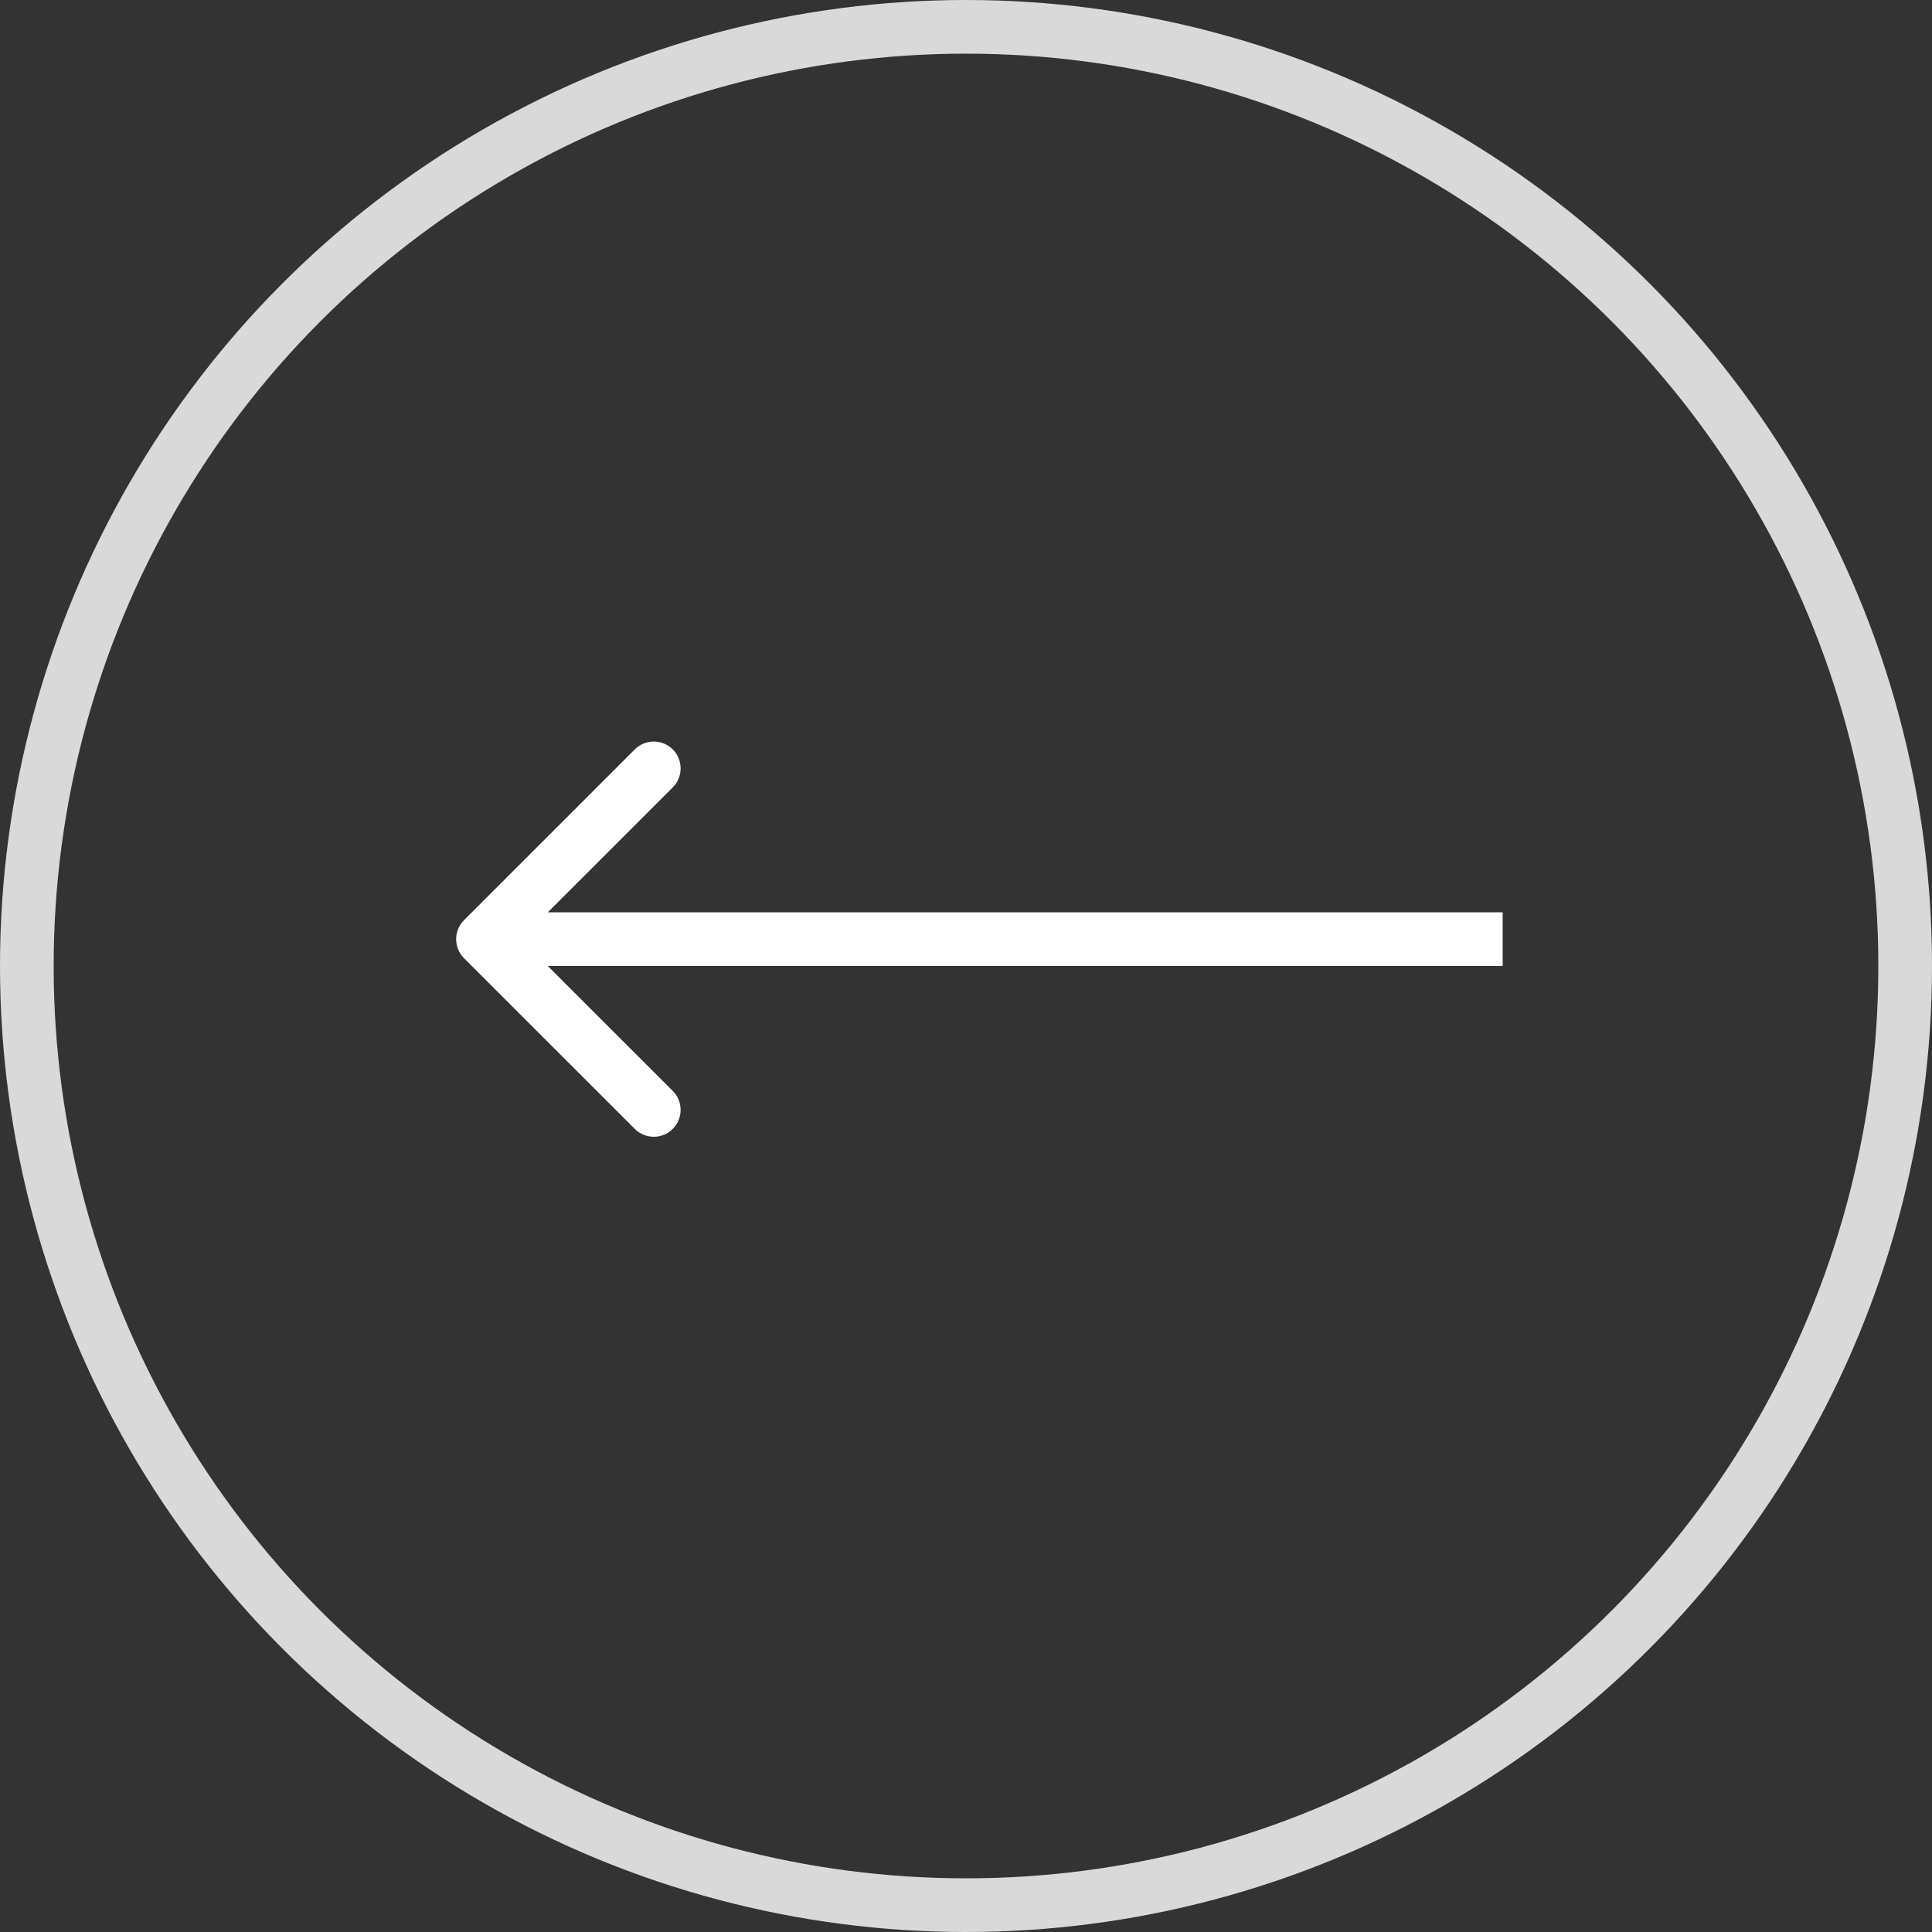
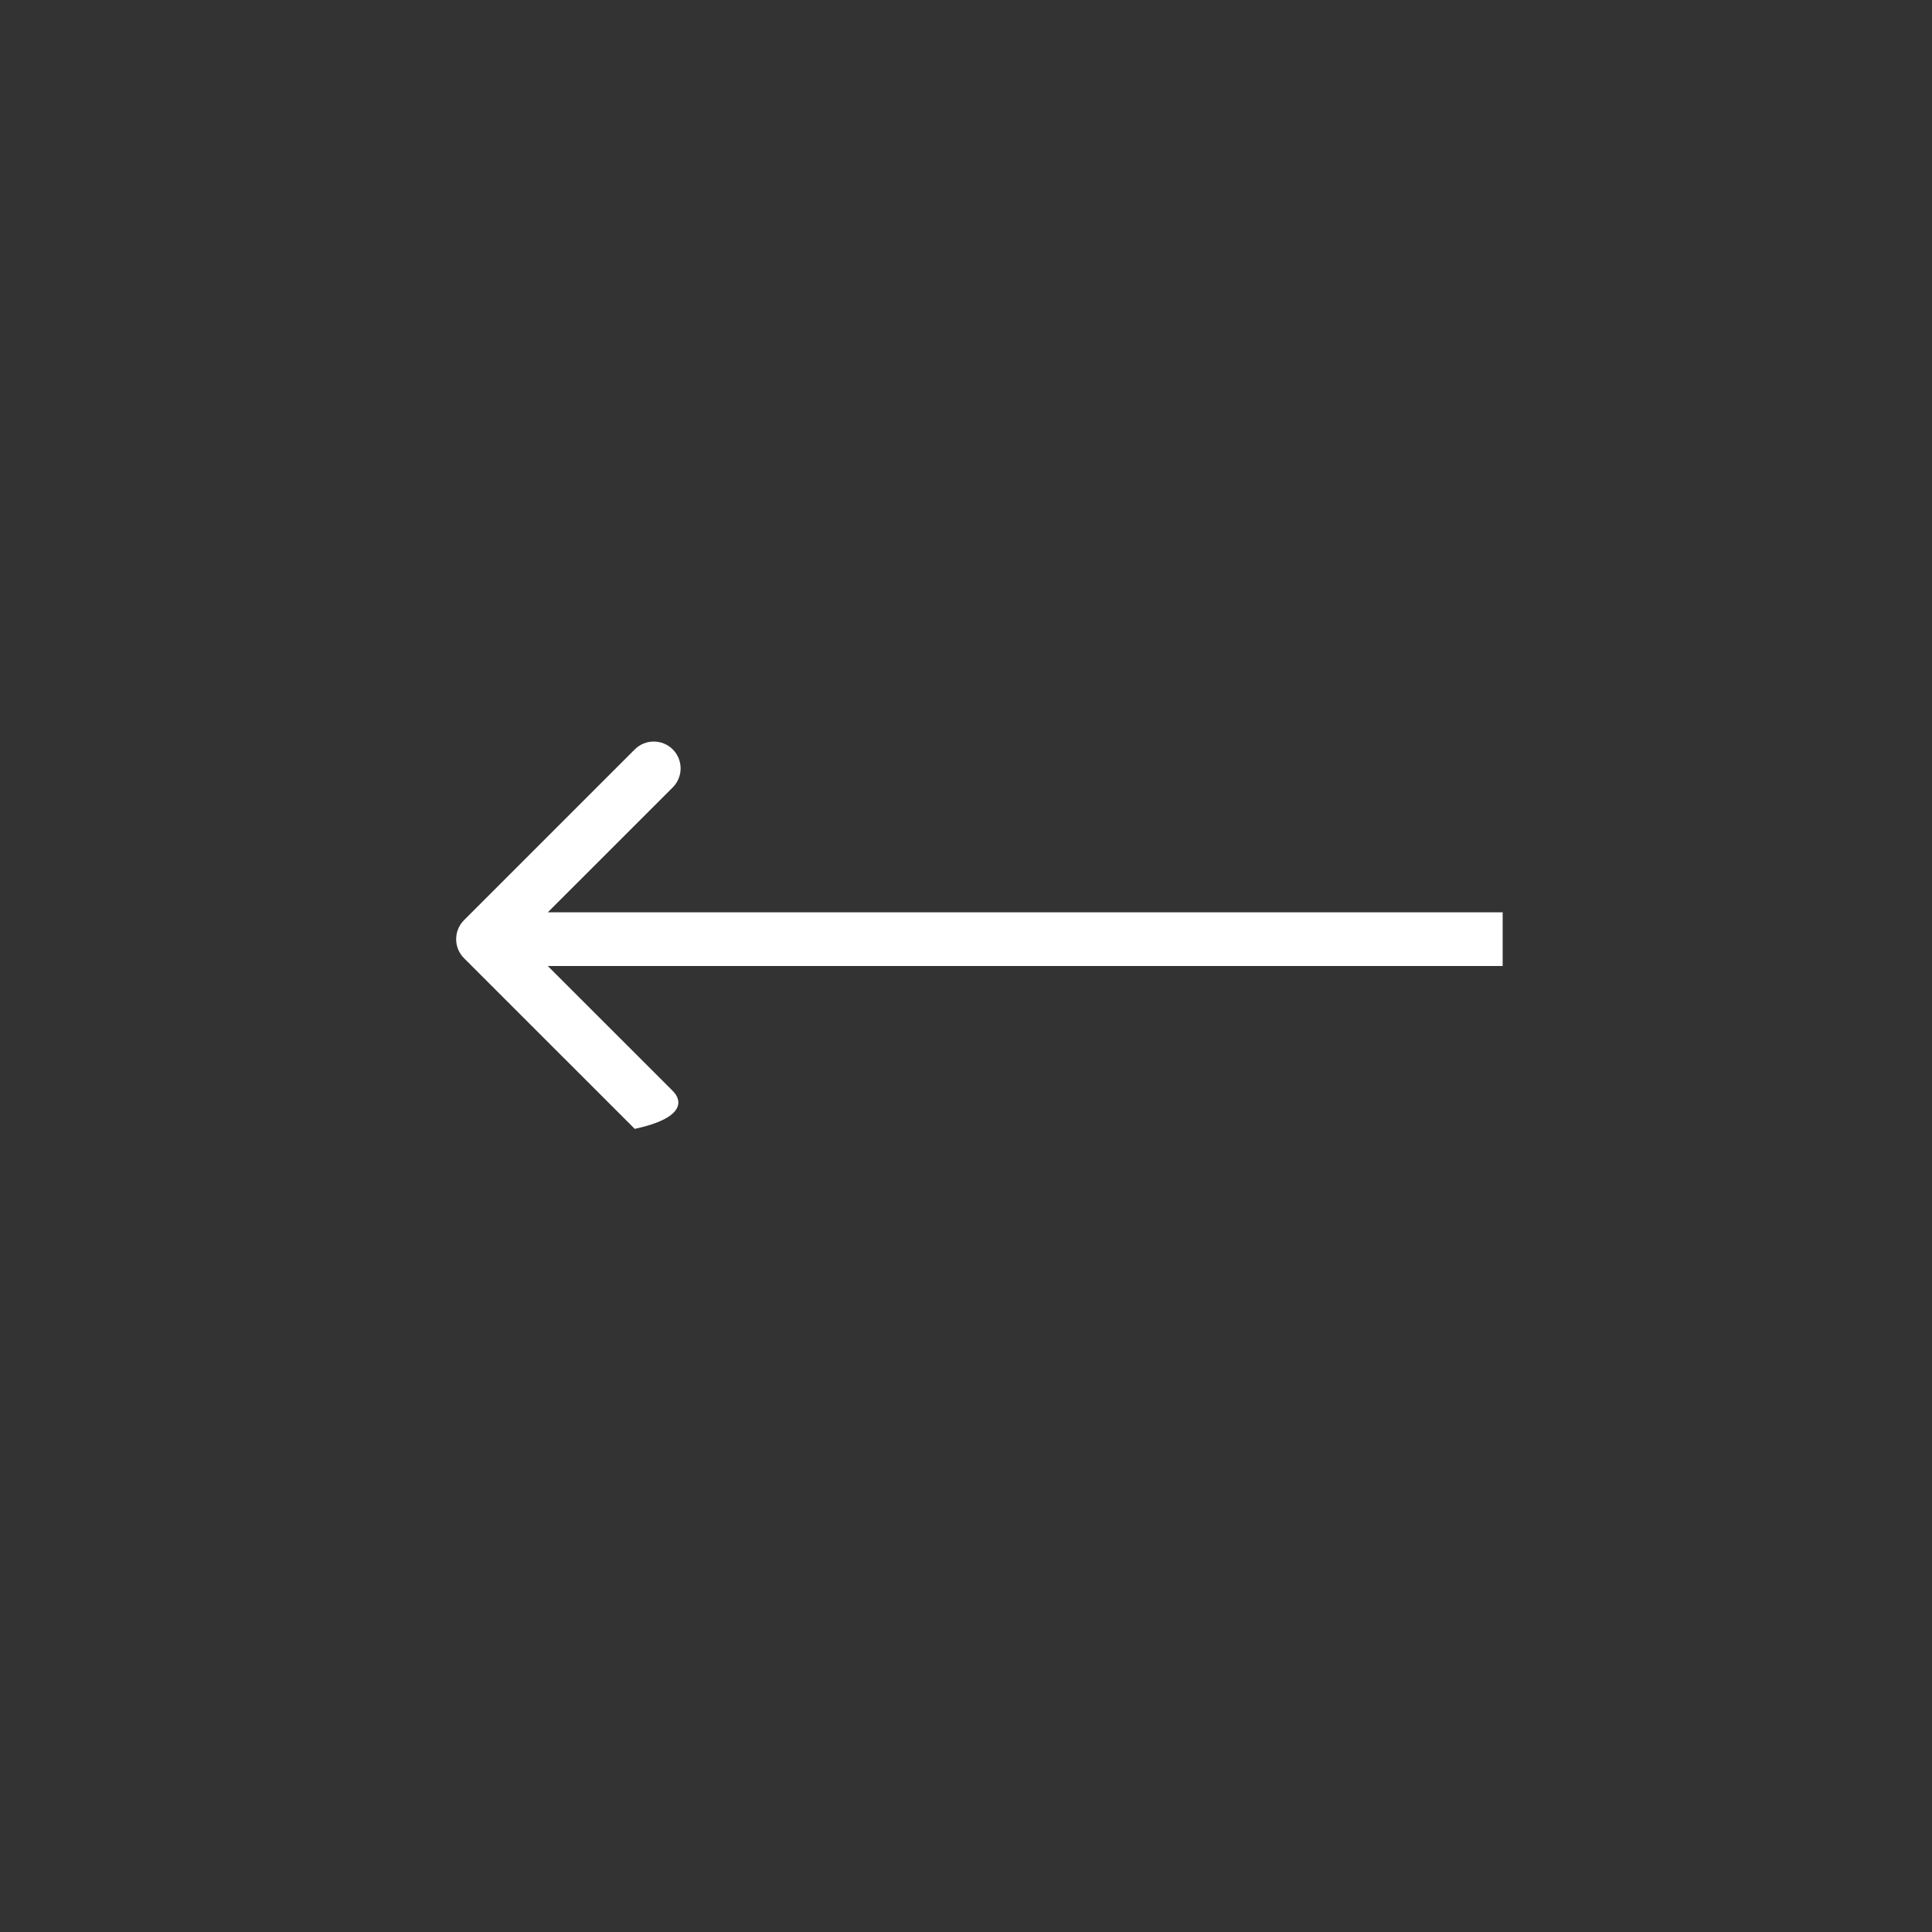
<svg xmlns="http://www.w3.org/2000/svg" width="36" height="36" viewBox="0 0 36 36" fill="none">
  <rect x="0" y="0" width="36" height="36" fill="#333333" stroke="none" />
-   <circle cx="18" cy="18" r="17.5" stroke="#D9D9D9" />
-   <path d="M8.646 17.146C8.451 17.342 8.451 17.658 8.646 17.854L11.828 21.035C12.024 21.231 12.34 21.231 12.536 21.035C12.731 20.84 12.731 20.524 12.536 20.328L9.707 17.5L12.536 14.672C12.731 14.476 12.731 14.16 12.536 13.964C12.34 13.769 12.024 13.769 11.828 13.964L8.646 17.146ZM28 17L9 17L9 18L28 18L28 17Z" fill="white" />
+   <path d="M8.646 17.146C8.451 17.342 8.451 17.658 8.646 17.854L11.828 21.035C12.731 20.84 12.731 20.524 12.536 20.328L9.707 17.5L12.536 14.672C12.731 14.476 12.731 14.16 12.536 13.964C12.34 13.769 12.024 13.769 11.828 13.964L8.646 17.146ZM28 17L9 17L9 18L28 18L28 17Z" fill="white" />
</svg>